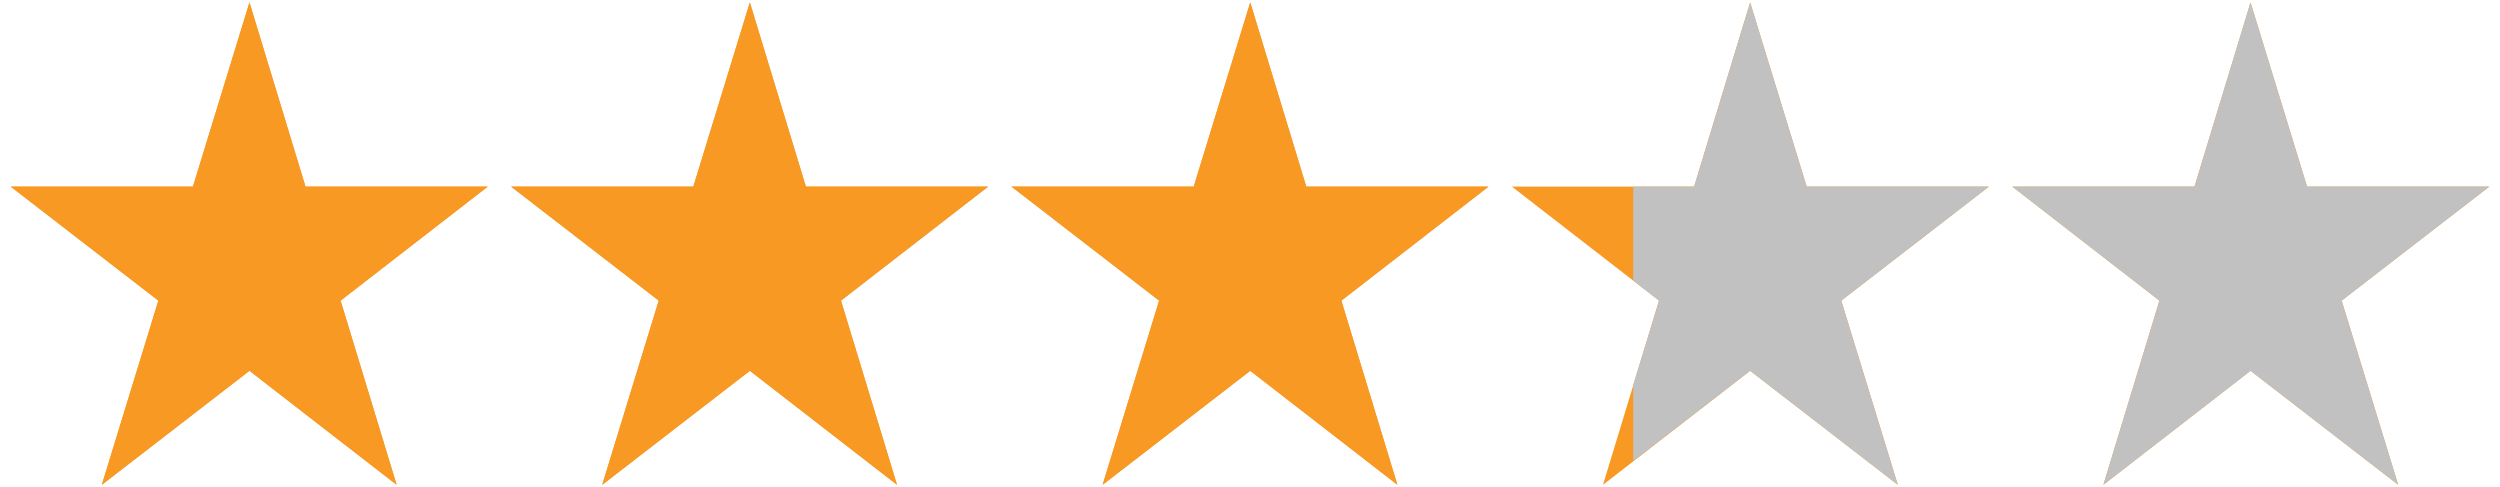
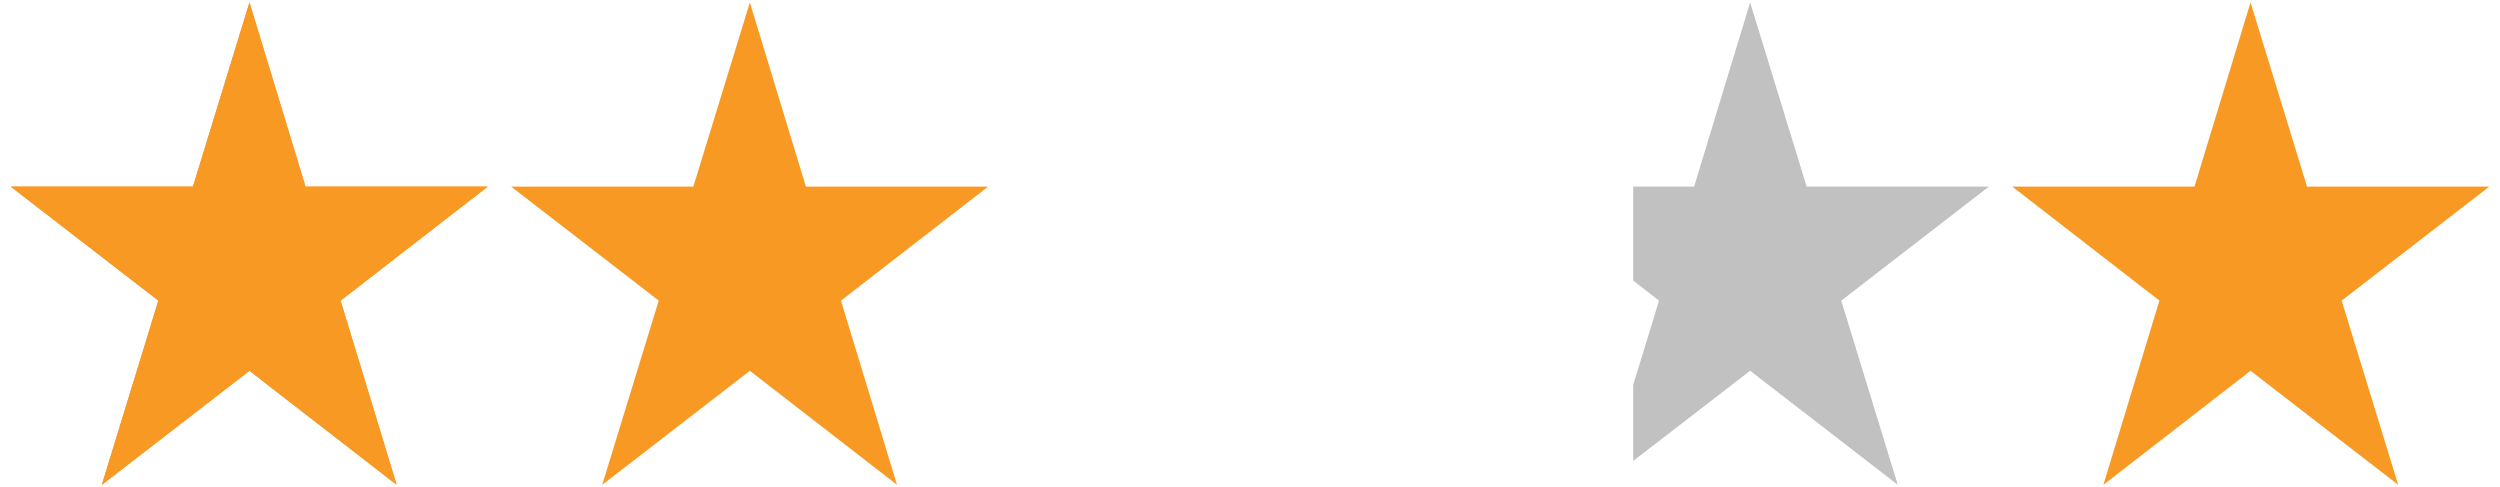
<svg xmlns="http://www.w3.org/2000/svg" version="1.1" id="Layer_1" x="0px" y="0px" viewBox="0 0 513.1 100" style="enable-background:new 0 0 513.1 100;" xml:space="preserve">
  <style type="text/css">
	.st0{fill:#F89923;}
	.st1{fill:#C2C1C1;}
</style>
  <g>
    <g>
      <polygon class="st0" points="51.2,0.5 62.7,38.3 100.1,38.3 69.9,61.7 81.4,99.5 51.2,76.1 20.9,99.5 32.5,61.7 2.2,38.3     39.6,38.3   " />
      <polygon class="st0" points="51.2,0.5 62.7,38.3 100.1,38.3 69.9,61.7 81.4,99.5 51.2,76.1 20.9,99.5 32.5,61.7 2.2,38.3     39.6,38.3   " />
    </g>
    <g>
      <polygon class="st0" points="153.9,0.5 165.4,38.3 202.8,38.3 172.6,61.7 184.1,99.5 153.9,76.1 123.6,99.5 135.2,61.7     104.9,38.3 142.3,38.3   " />
-       <polygon class="st0" points="153.9,0.5 165.4,38.3 202.8,38.3 172.6,61.7 184.1,99.5 153.9,76.1 123.6,99.5 135.2,61.7     104.9,38.3 142.3,38.3   " />
    </g>
    <g>
-       <polygon class="st0" points="256.6,0.5 268.1,38.3 305.5,38.3 275.3,61.7 286.8,99.5 256.6,76.1 226.3,99.5 237.9,61.7     207.6,38.3 245,38.3   " />
-       <polygon class="st0" points="256.6,0.5 268.1,38.3 305.5,38.3 275.3,61.7 286.8,99.5 256.6,76.1 226.3,99.5 237.9,61.7     207.6,38.3 245,38.3   " />
+       </g>
+     <g>
+       <polygon class="st0" points="461.9,0.5 473.5,38.3 510.9,38.3 480.6,61.7 492.2,99.5 461.9,76.1 431.7,99.5 443.2,61.7 413,38.3     450.4,38.3   " />
    </g>
    <g>
-       <polygon class="st0" points="461.9,0.5 473.5,38.3 510.9,38.3 480.6,61.7 492.2,99.5 461.9,76.1 431.7,99.5 443.2,61.7 413,38.3     450.4,38.3   " />
-       <polygon class="st1" points="461.9,0.5 473.5,38.3 510.9,38.3 480.6,61.7 492.2,99.5 461.9,76.1 431.7,99.5 443.2,61.7 413,38.3     450.4,38.3   " />
-     </g>
-     <g>
-       <polygon class="st0" points="359.2,0.5 370.8,38.3 408.2,38.3 377.9,61.7 389.5,99.5 359.2,76.1 329,99.5 340.5,61.7 310.3,38.3     347.7,38.3   " />
      <polygon class="st1" points="408.2,38.3 370.8,38.3 359.2,0.5 347.7,38.3 335.2,38.3 335.2,57.6 340.5,61.7 335.2,79 335.2,94.6     359.2,76.1 389.5,99.5 377.9,61.7   " />
    </g>
  </g>
</svg>